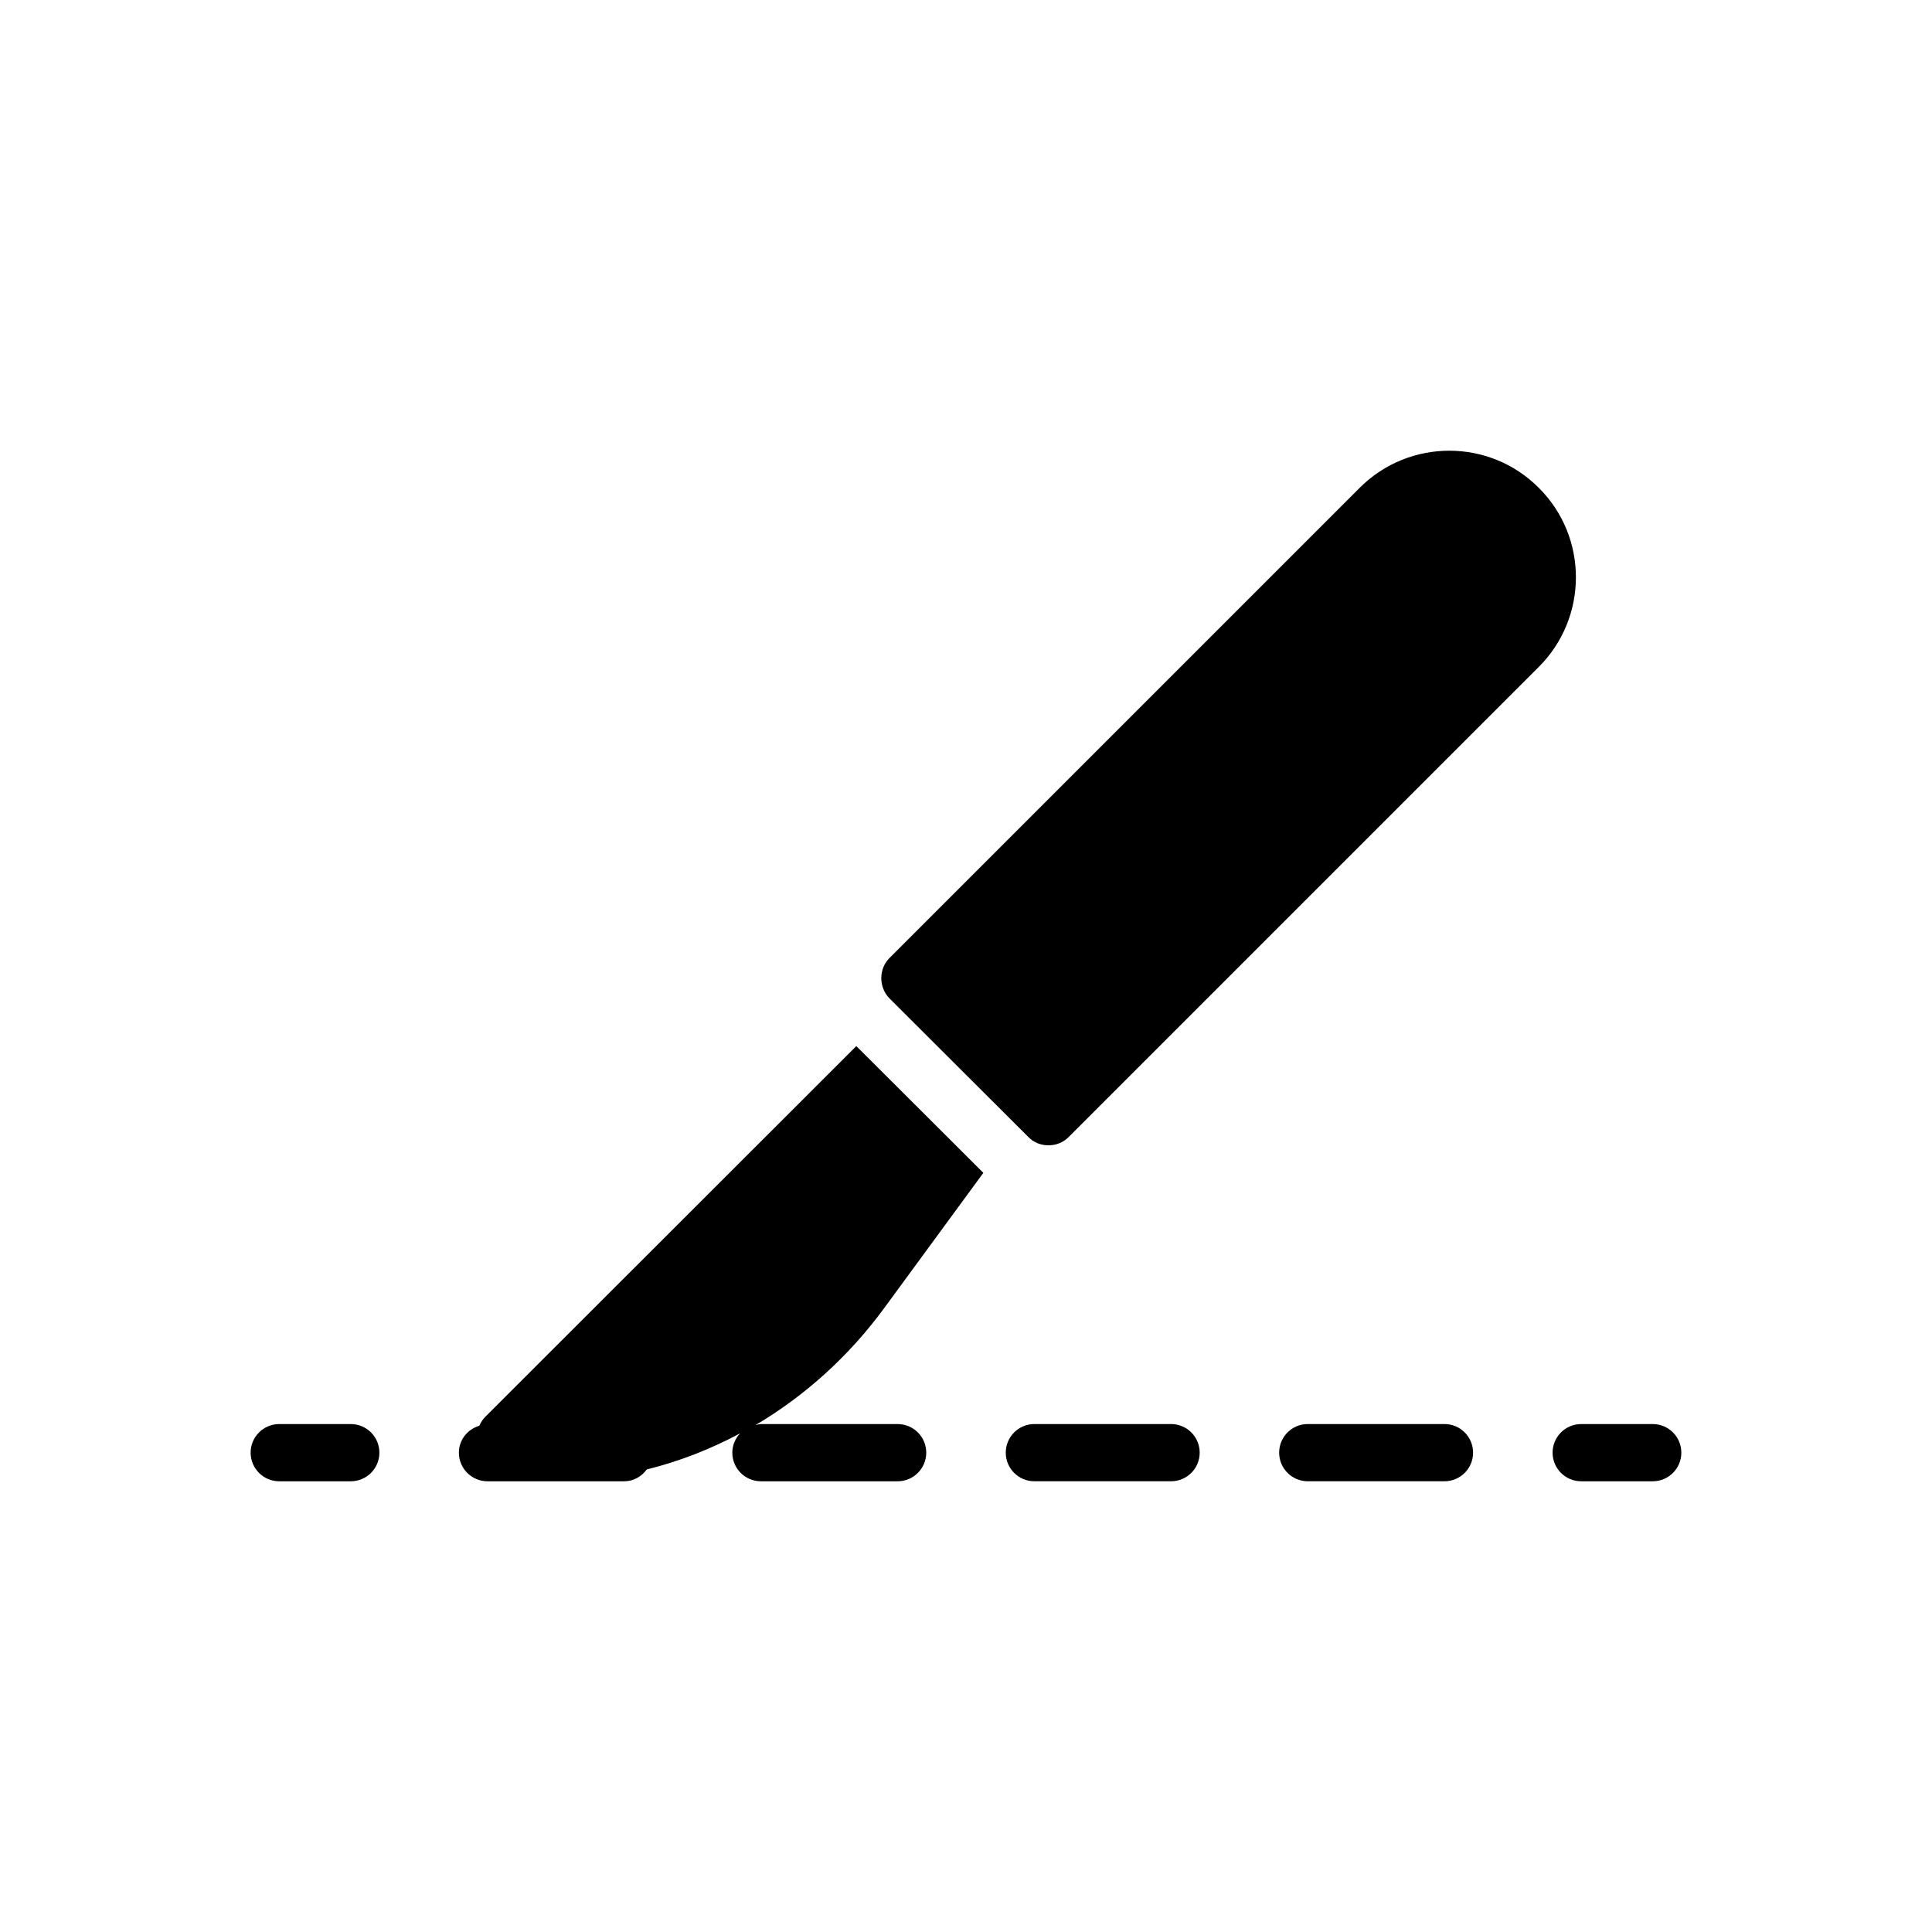
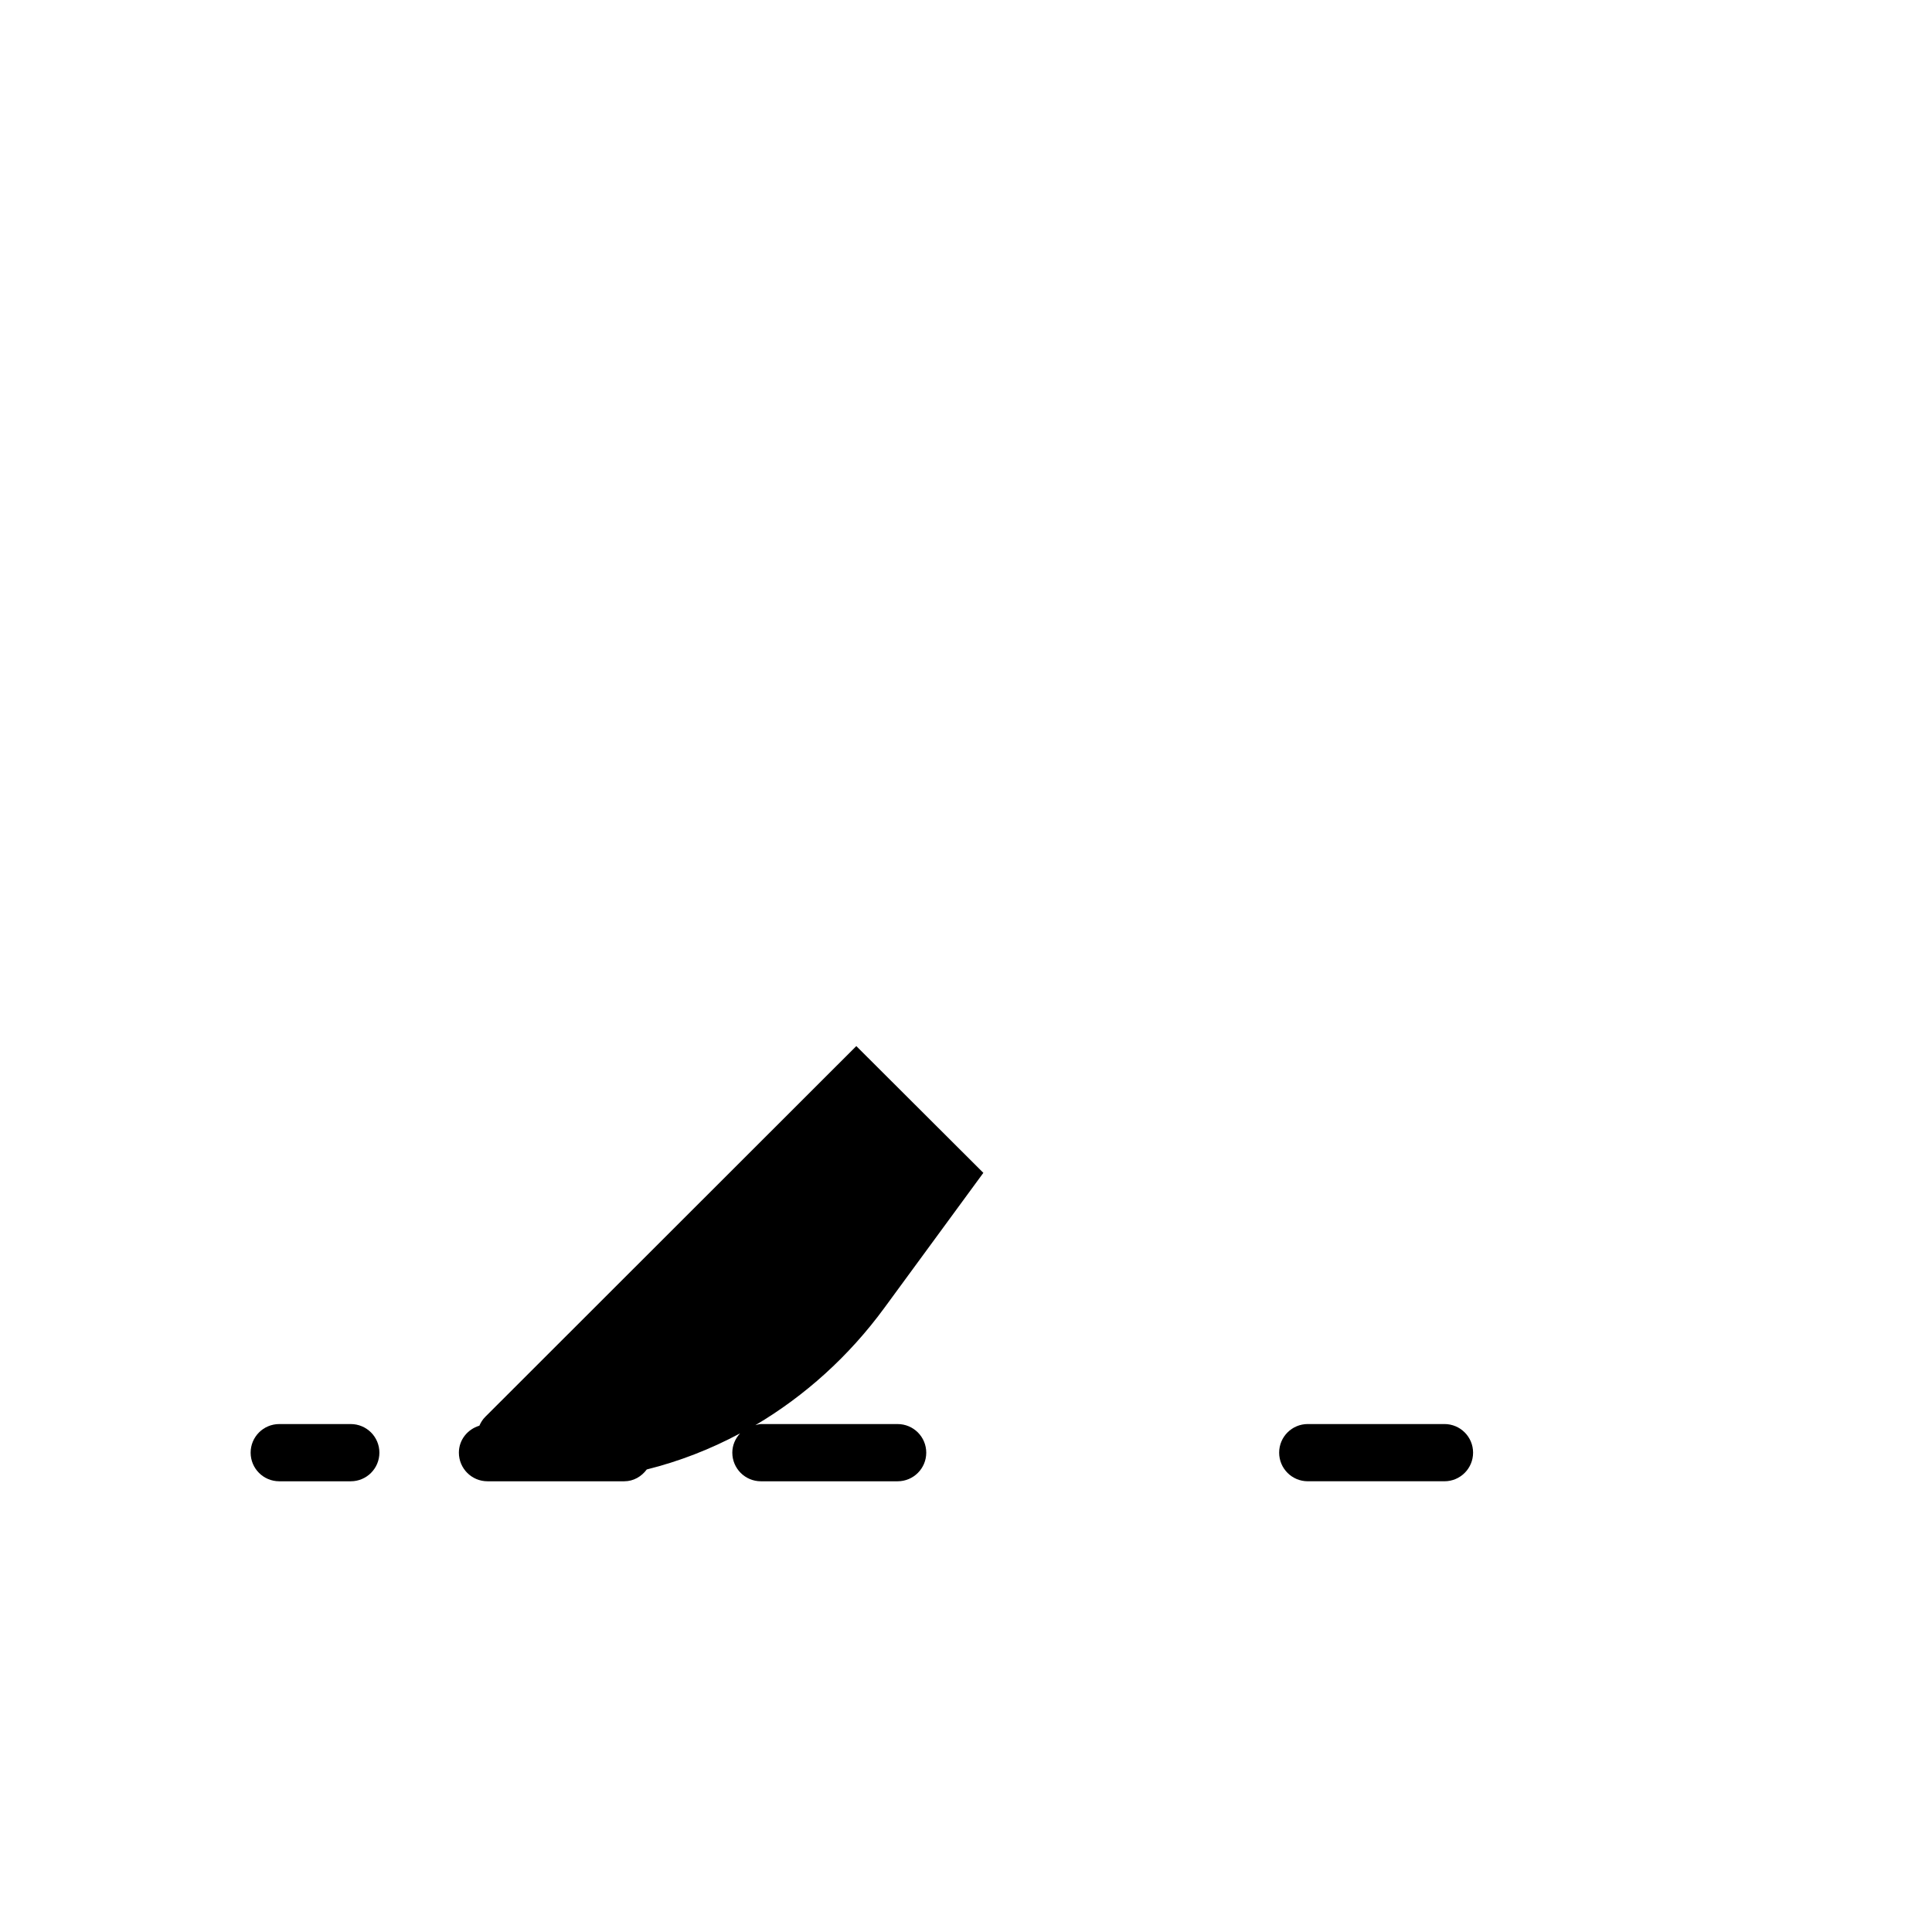
<svg xmlns="http://www.w3.org/2000/svg" fill="#000000" width="800px" height="800px" version="1.1" viewBox="144 144 512 512">
  <g>
-     <path d="m551.79 273.28c-13.043-13.117-34.352-13.117-47.469 0l-124.57 124.57c-1.441 1.441-2.199 3.336-2.199 5.383 0 1.973 0.758 3.941 2.199 5.383l36.777 36.703c1.441 1.516 3.414 2.199 5.309 2.199 1.973 0 3.867-0.684 5.383-2.199l124.57-124.57c13.121-13.117 13.121-34.426 0.004-47.469z" />
    <path d="m378.36 490.61 26.238-35.793-33.668-33.594-98.352 98.277c-0.684 0.684-1.172 1.484-1.539 2.324-3.117 0.941-5.43 3.727-5.43 7.148 0 4.188 3.394 7.582 7.582 7.582h19.539c0.035 0 0.059 0.004 0.094 0.004 0.035 0 0.074-0.004 0.109-0.004h16.492c2.492 0 4.594-1.277 5.977-3.133 8.586-2.141 16.875-5.352 24.723-9.562-1.25 1.352-2.055 3.129-2.055 5.113 0 4.188 3.394 7.582 7.582 7.582h36.23c4.188 0 7.582-3.394 7.582-7.582s-3.394-7.582-7.582-7.582h-36.23c-0.523 0-0.98 0.195-1.473 0.297 13.086-7.738 24.781-18.242 34.18-31.078z" />
    <path d="m236.96 521.39h-18.957c-4.188 0-7.582 3.394-7.582 7.582s3.394 7.582 7.582 7.582h18.957c4.188 0 7.582-3.394 7.582-7.582 0.004-4.184-3.391-7.582-7.582-7.582z" />
-     <path d="m418.12 536.55h36.227c4.188 0 7.582-3.394 7.582-7.582s-3.394-7.582-7.582-7.582h-36.227c-4.188 0-7.582 3.394-7.582 7.582-0.004 4.188 3.394 7.582 7.582 7.582z" />
    <path d="m526.8 536.55c4.188 0 7.582-3.394 7.582-7.582s-3.394-7.582-7.582-7.582h-36.23c-4.188 0-7.582 3.394-7.582 7.582s3.394 7.582 7.582 7.582z" />
-     <path d="m581.99 521.39h-18.957c-4.188 0-7.582 3.394-7.582 7.582s3.394 7.582 7.582 7.582h18.957c4.188 0 7.582-3.394 7.582-7.582 0-4.184-3.394-7.582-7.582-7.582z" />
  </g>
</svg>